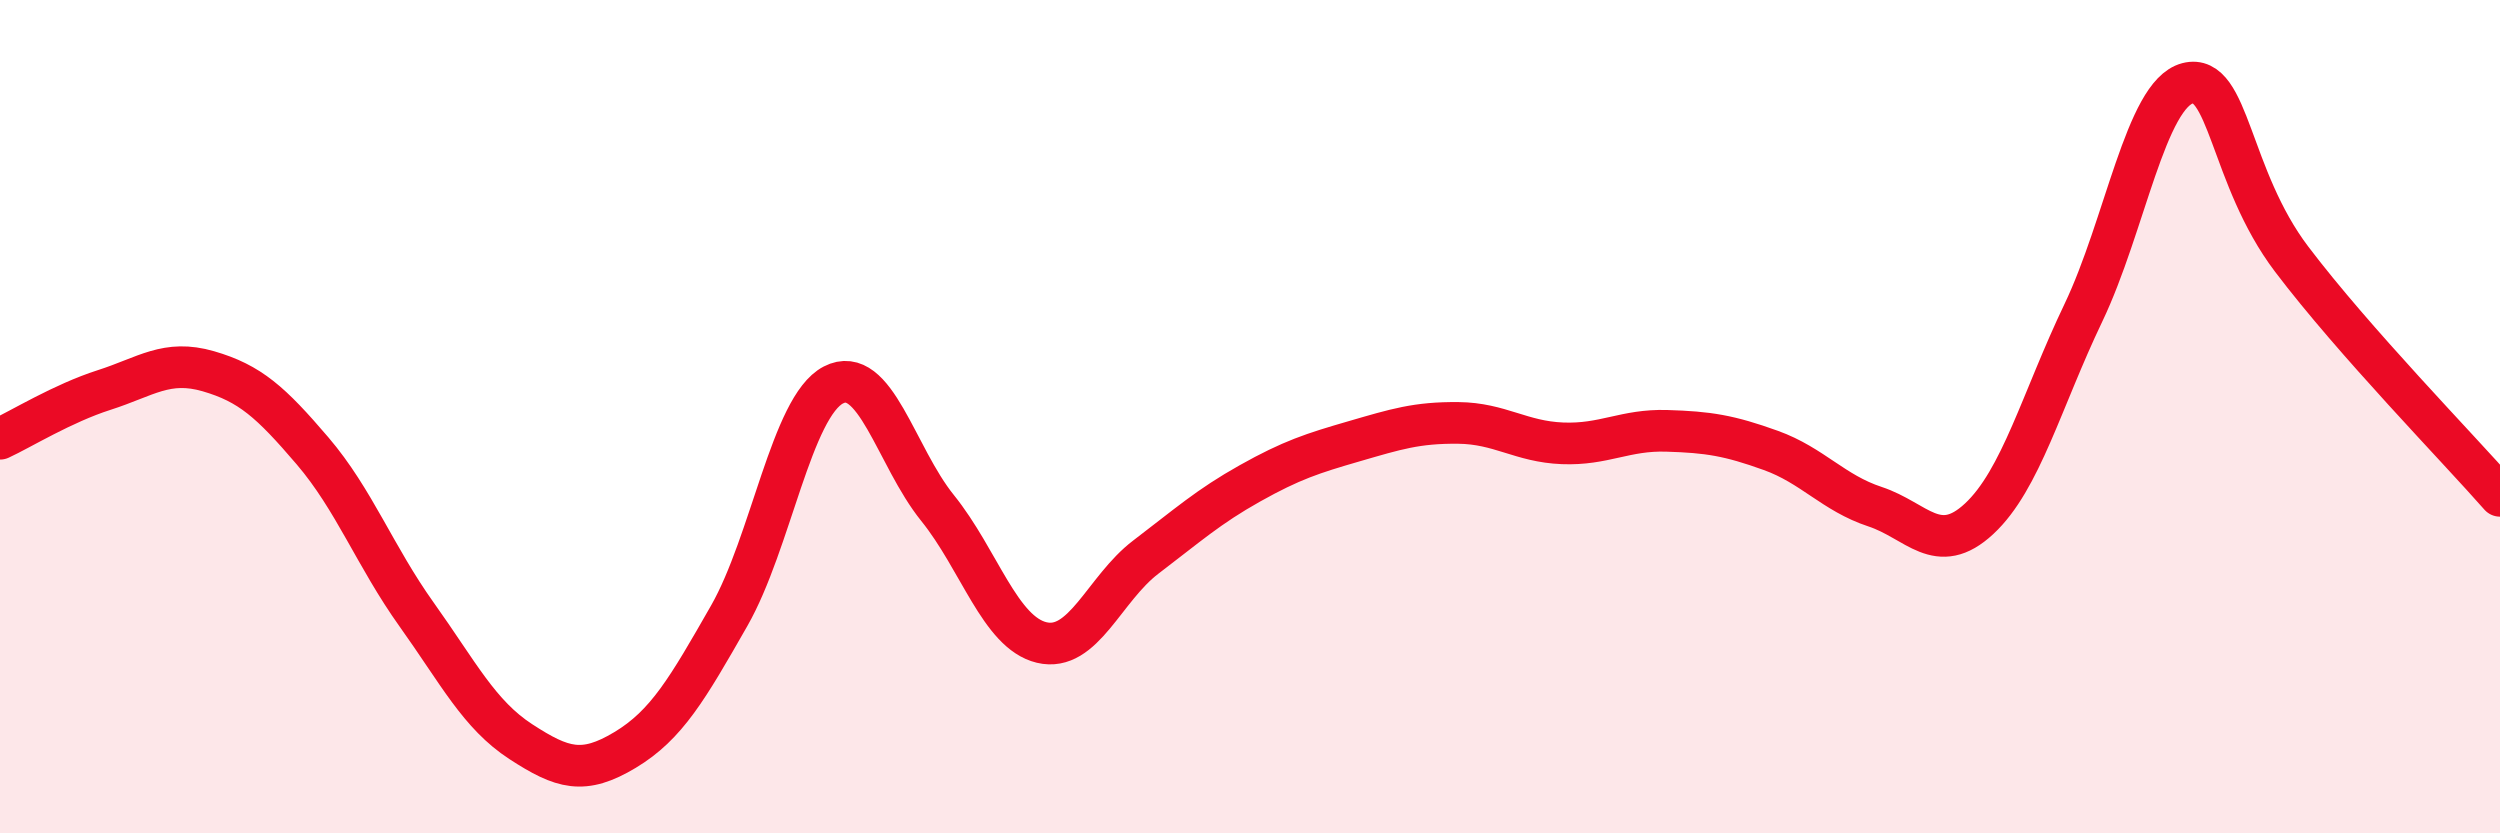
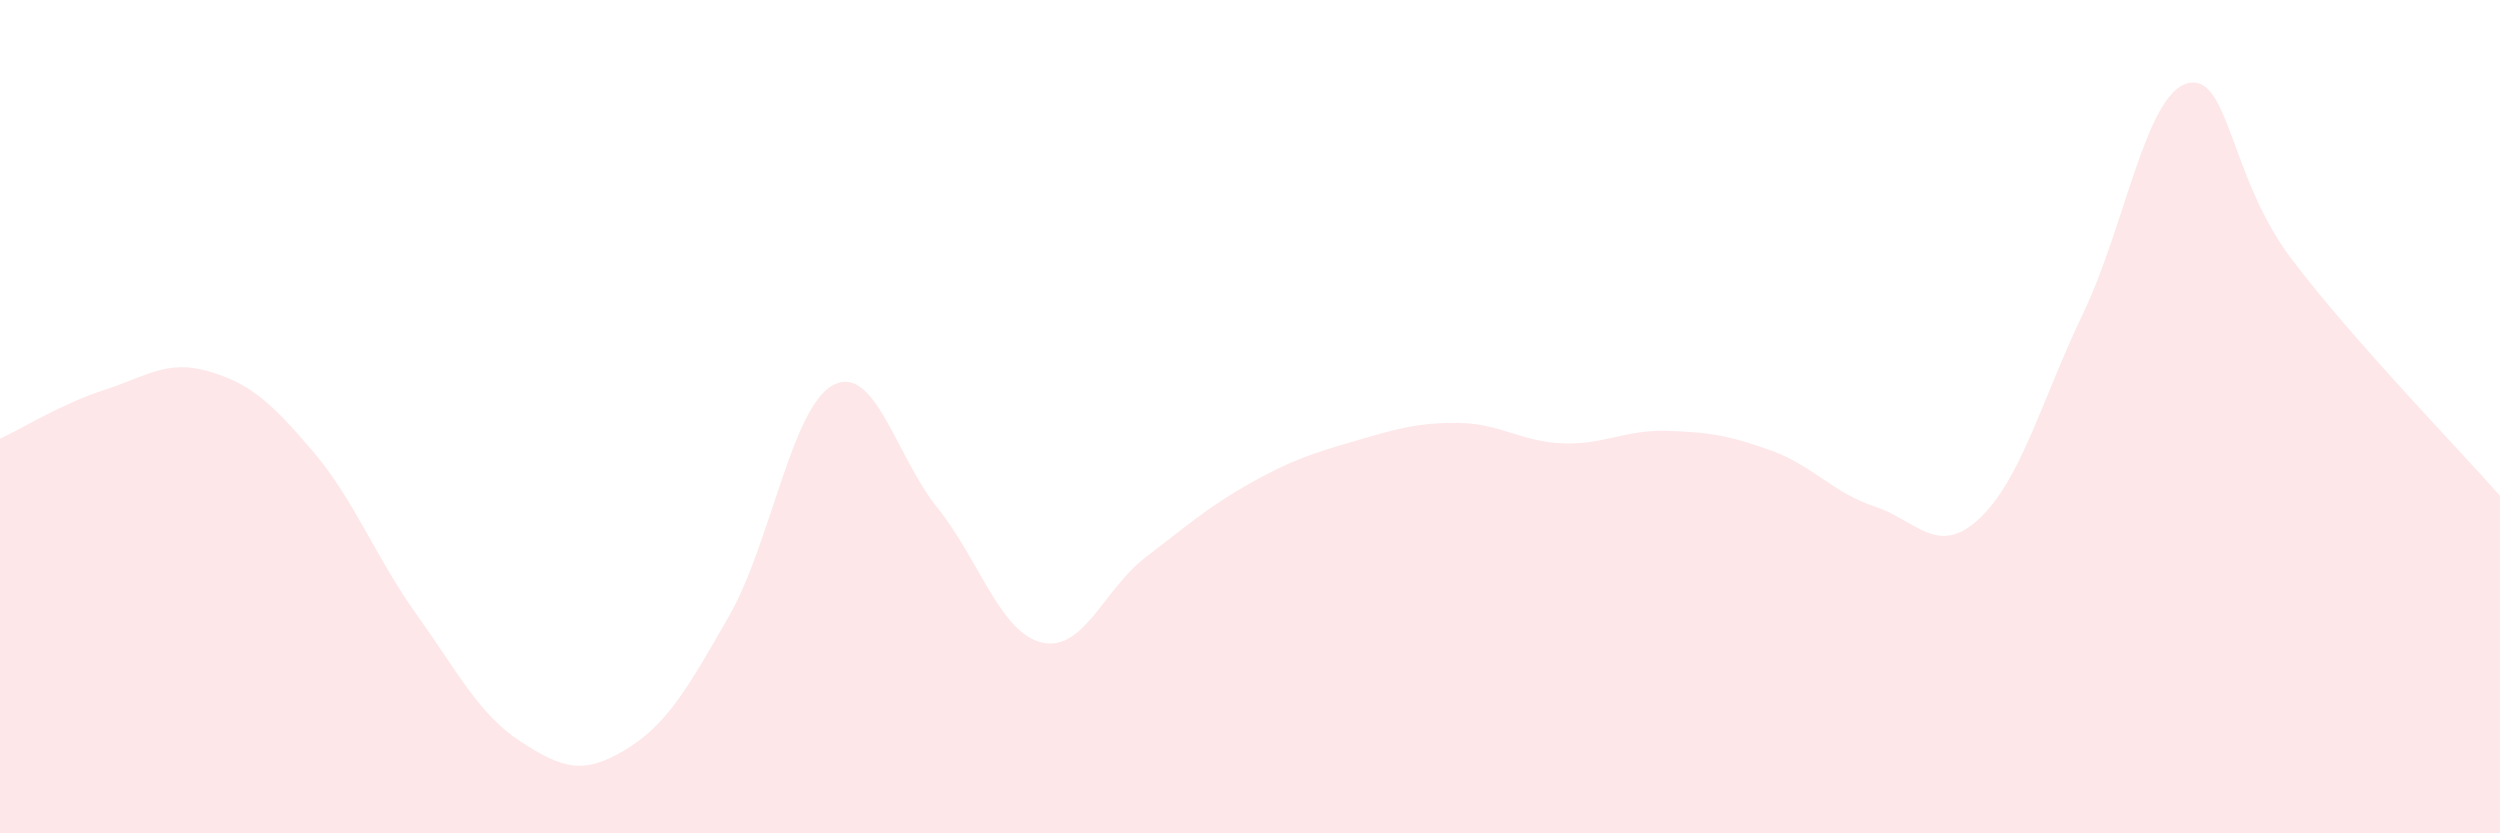
<svg xmlns="http://www.w3.org/2000/svg" width="60" height="20" viewBox="0 0 60 20">
  <path d="M 0,10.53 C 0.5,10.3 1.5,9.68 2.5,9.36 C 3.5,9.04 4,8.62 5,8.91 C 6,9.2 6.5,9.65 7.5,10.82 C 8.5,11.99 9,13.35 10,14.75 C 11,16.15 11.5,17.15 12.5,17.8 C 13.5,18.45 14,18.6 15,18 C 16,17.4 16.5,16.53 17.5,14.78 C 18.5,13.03 19,9.76 20,9.24 C 21,8.72 21.5,10.95 22.5,12.19 C 23.5,13.43 24,15.18 25,15.42 C 26,15.66 26.5,14.13 27.5,13.37 C 28.5,12.61 29,12.16 30,11.6 C 31,11.04 31.5,10.88 32.5,10.59 C 33.5,10.3 34,10.14 35,10.15 C 36,10.16 36.5,10.6 37.5,10.64 C 38.5,10.68 39,10.31 40,10.34 C 41,10.37 41.5,10.45 42.5,10.81 C 43.5,11.17 44,11.83 45,12.16 C 46,12.49 46.5,13.38 47.5,12.45 C 48.5,11.52 49,9.6 50,7.51 C 51,5.42 51.5,2.26 52.5,2 C 53.5,1.74 53.5,4.24 55,6.22 C 56.5,8.2 59,10.76 60,11.9L60 20L0 20Z" fill="#EB0A25" opacity="0.1" stroke-linecap="round" stroke-linejoin="round" />
-   <path d="M 0,10.53 C 0.5,10.3 1.5,9.68 2.5,9.36 C 3.5,9.04 4,8.62 5,8.91 C 6,9.2 6.5,9.65 7.5,10.82 C 8.5,11.99 9,13.35 10,14.75 C 11,16.15 11.5,17.15 12.5,17.8 C 13.5,18.45 14,18.6 15,18 C 16,17.4 16.5,16.53 17.5,14.78 C 18.5,13.03 19,9.76 20,9.24 C 21,8.72 21.5,10.95 22.5,12.19 C 23.5,13.43 24,15.18 25,15.42 C 26,15.66 26.5,14.13 27.5,13.37 C 28.5,12.61 29,12.16 30,11.6 C 31,11.04 31.5,10.88 32.5,10.59 C 33.5,10.3 34,10.14 35,10.15 C 36,10.16 36.5,10.6 37.5,10.64 C 38.5,10.68 39,10.31 40,10.34 C 41,10.37 41.5,10.45 42.5,10.81 C 43.5,11.17 44,11.83 45,12.16 C 46,12.49 46.5,13.38 47.5,12.45 C 48.5,11.52 49,9.6 50,7.51 C 51,5.42 51.5,2.26 52.5,2 C 53.5,1.74 53.5,4.24 55,6.22 C 56.5,8.2 59,10.76 60,11.9" stroke="#EB0A25" stroke-width="1" fill="none" stroke-linecap="round" stroke-linejoin="round" />
</svg>